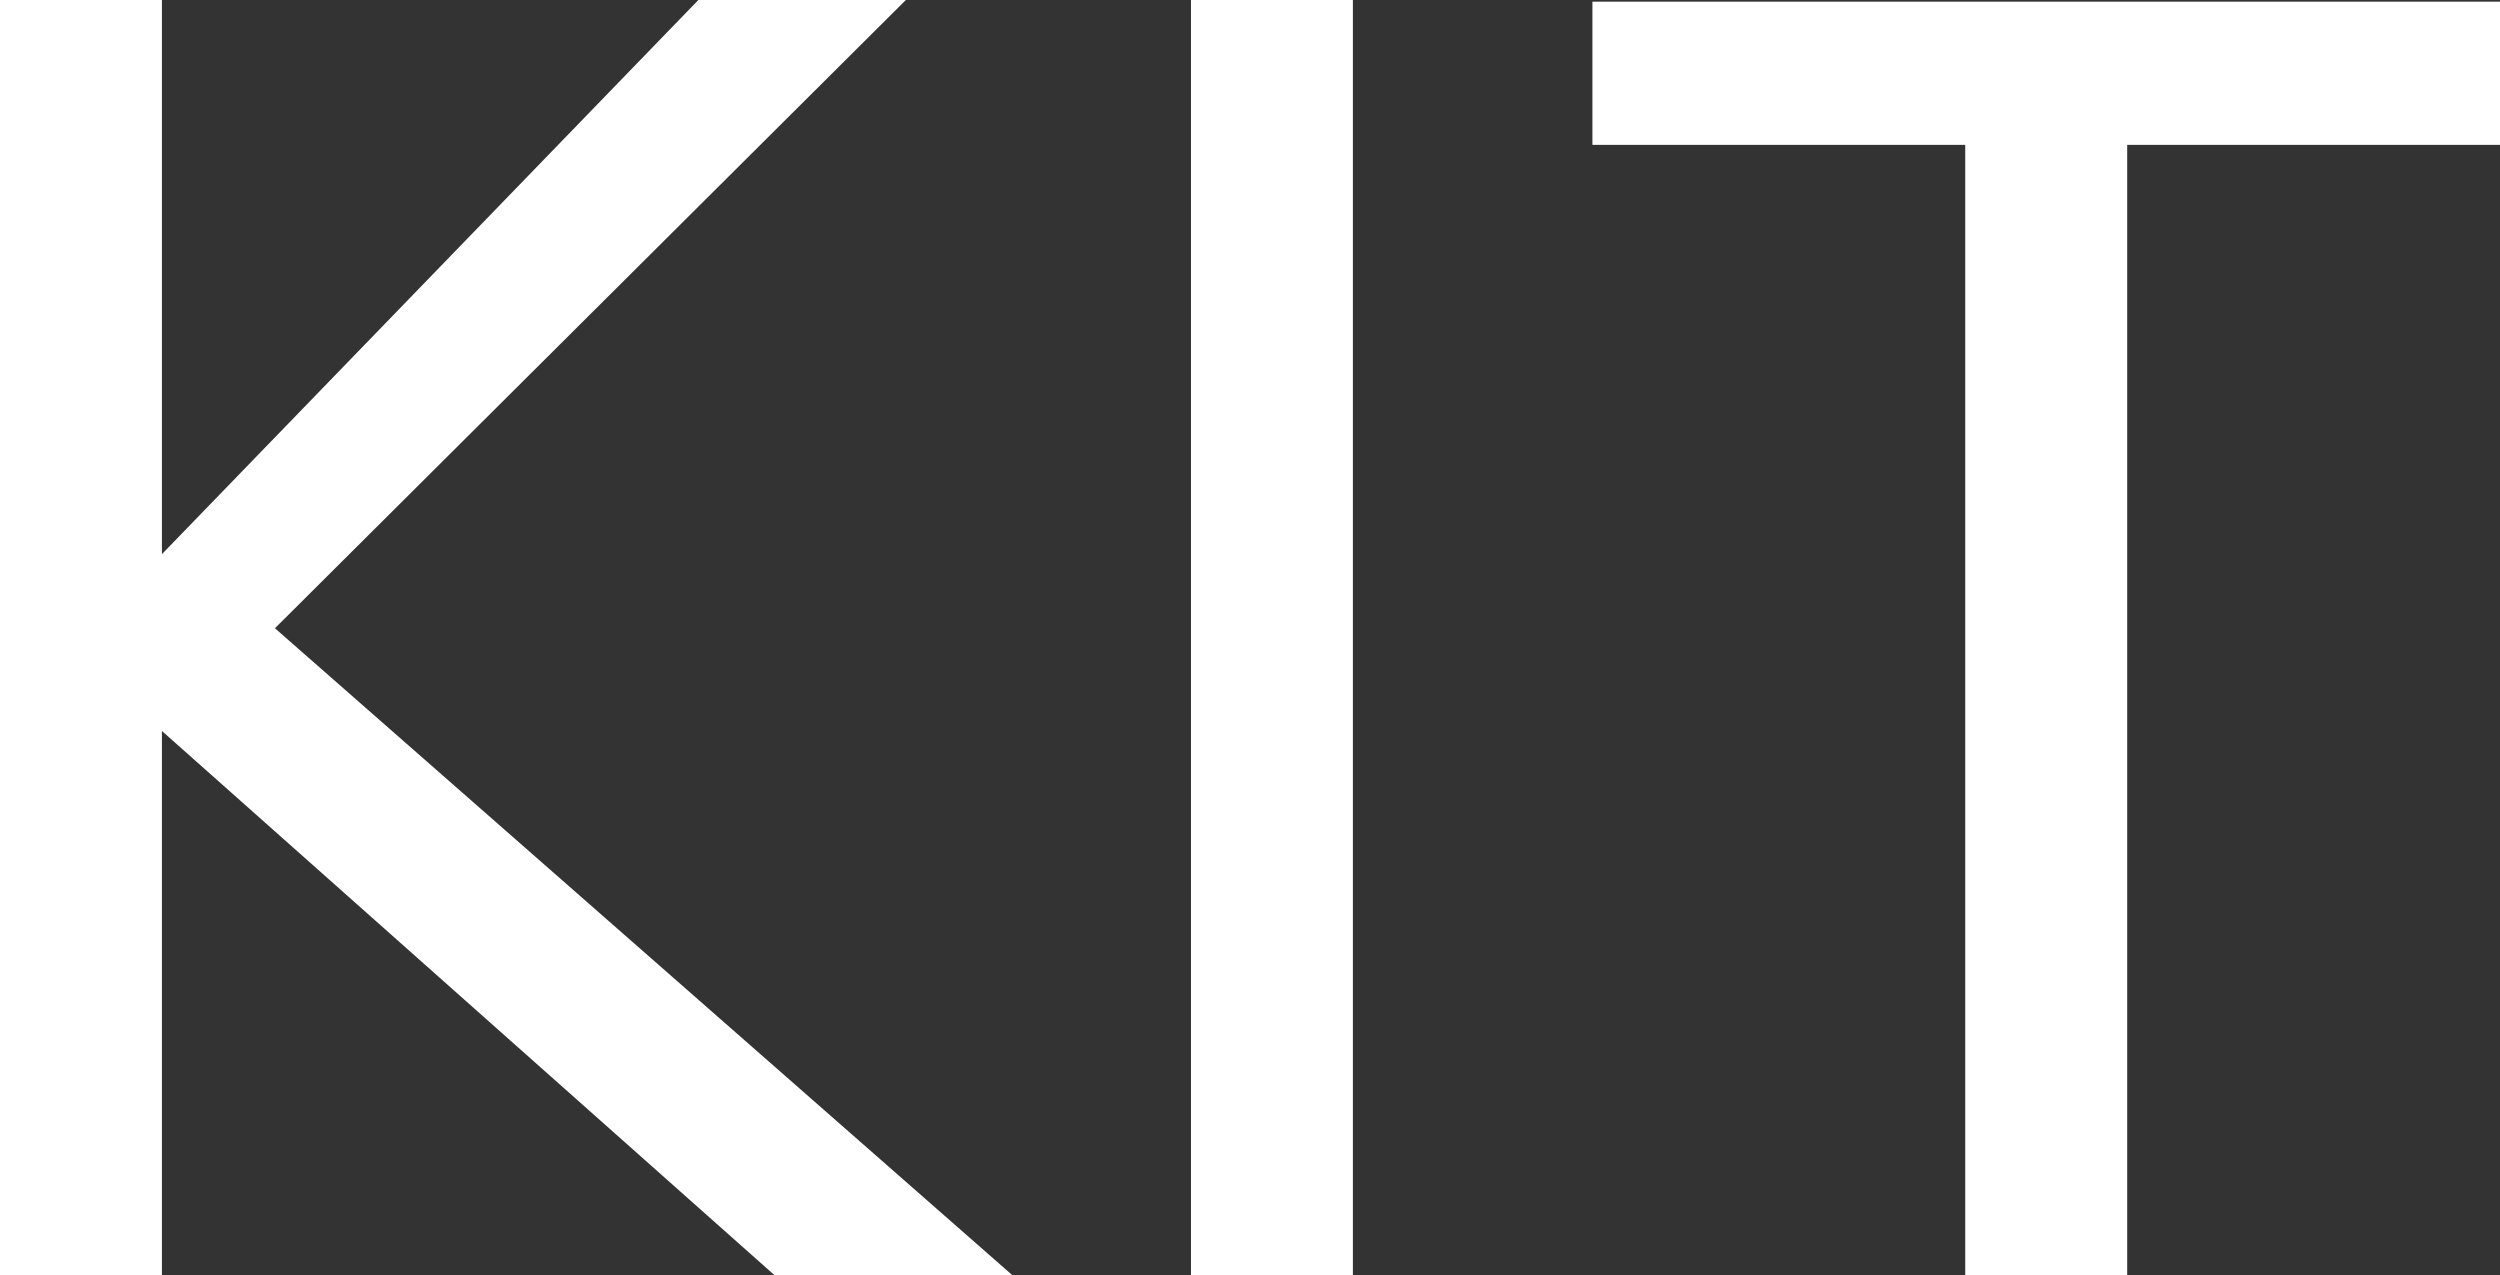
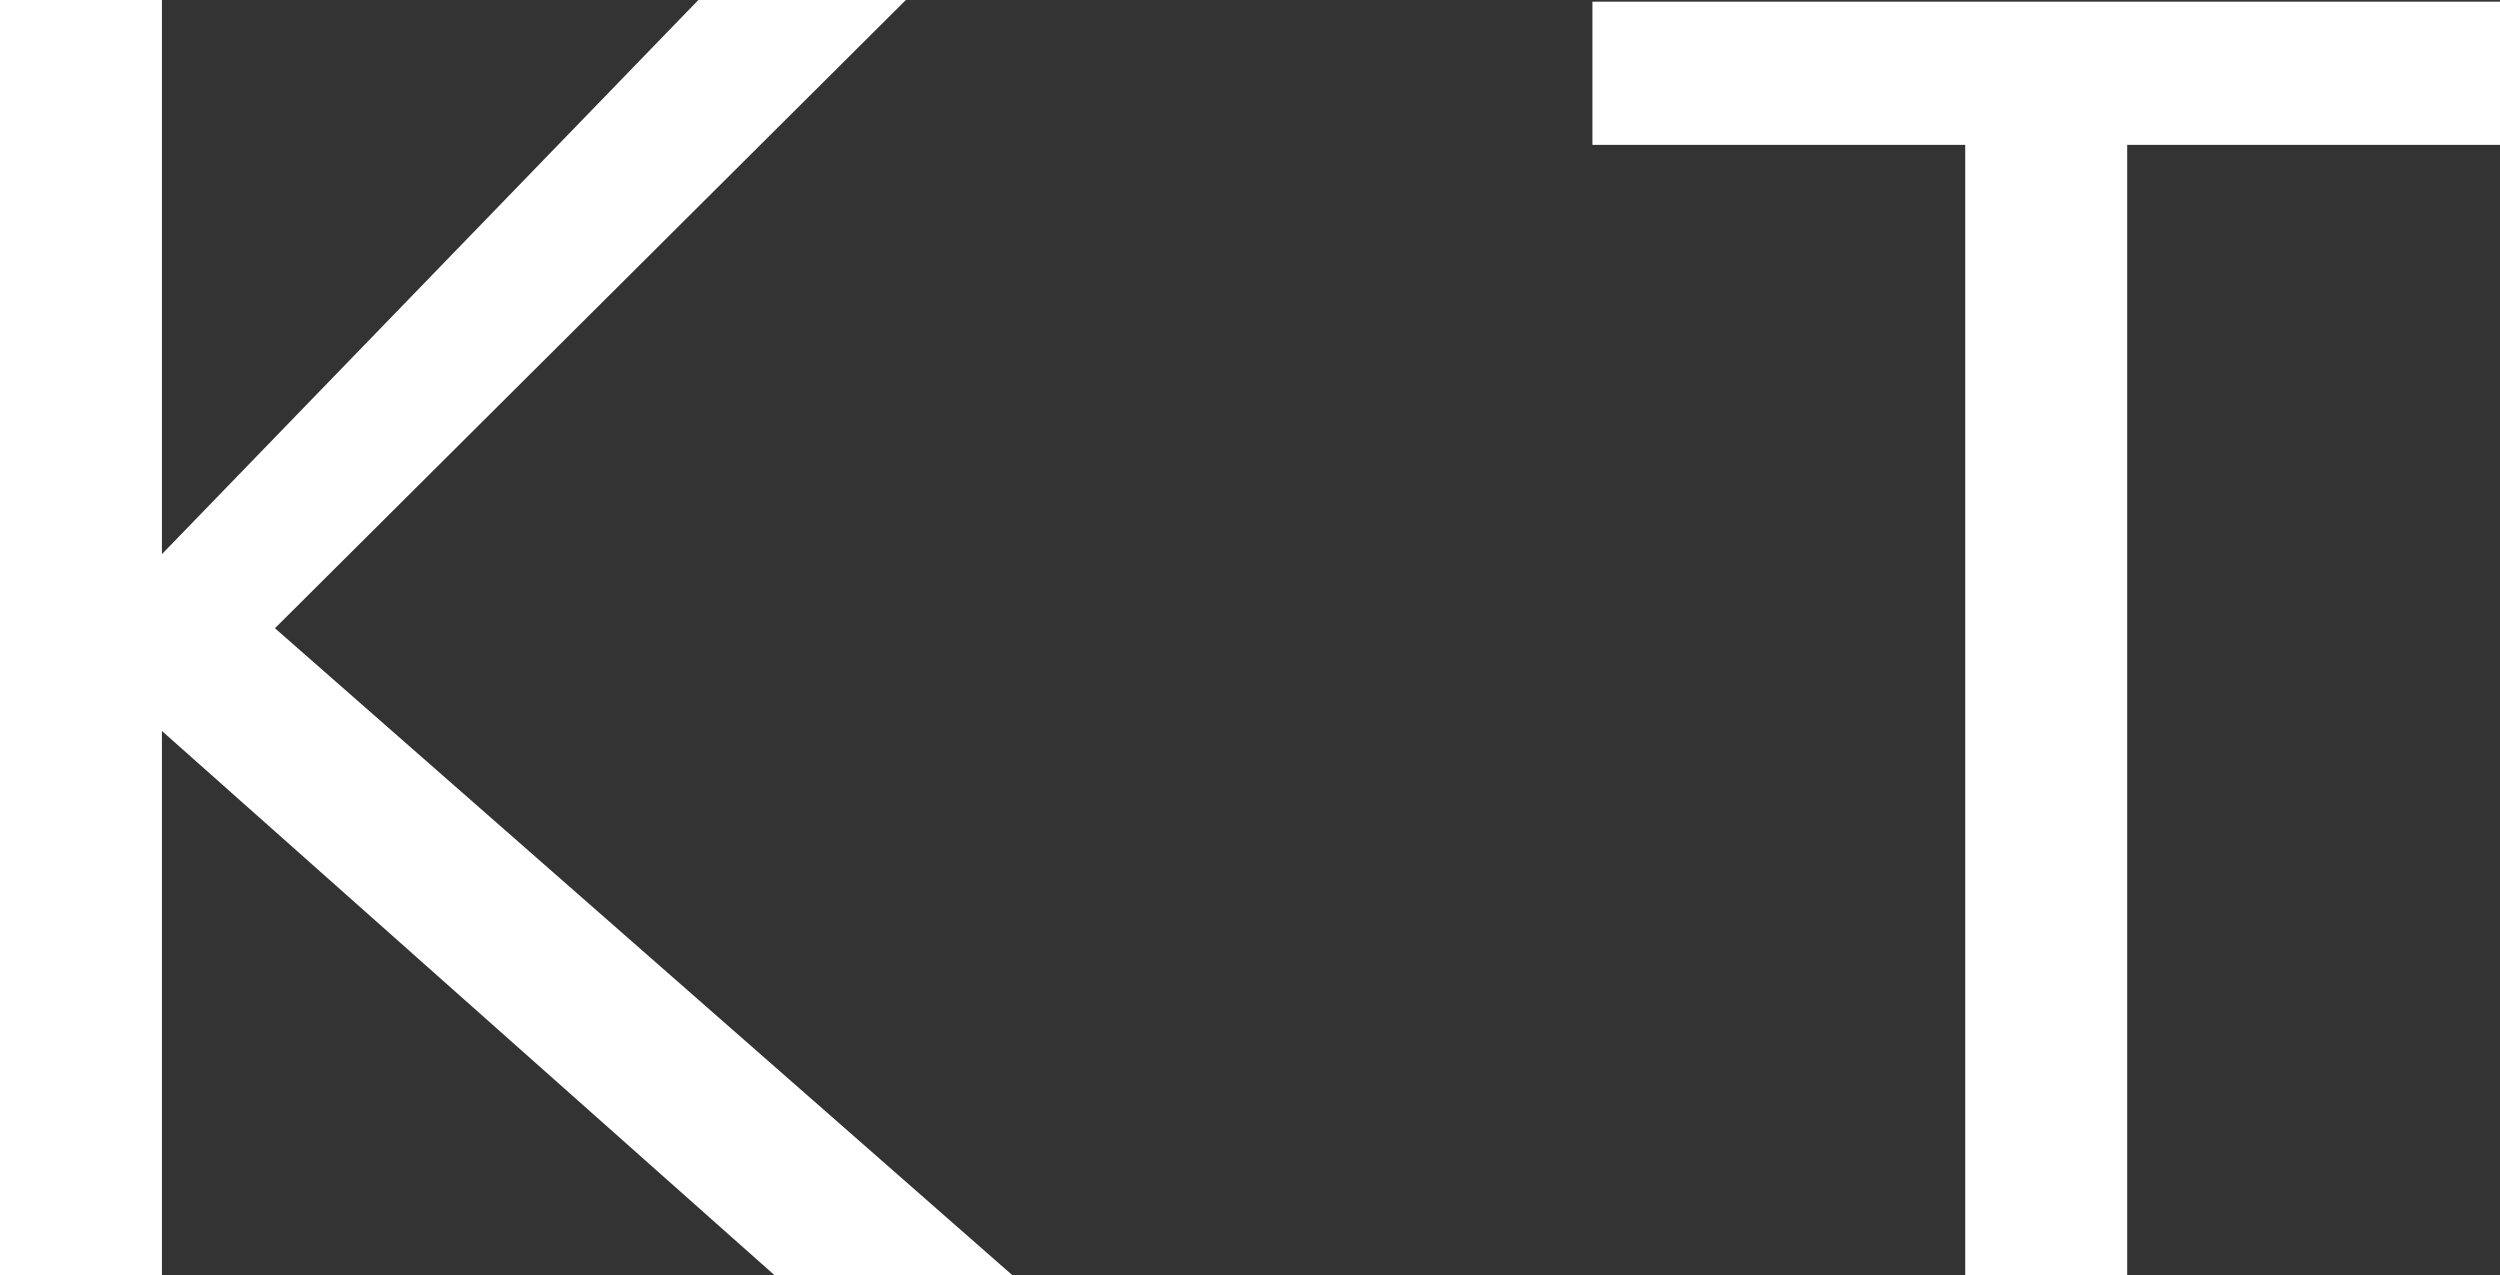
<svg xmlns="http://www.w3.org/2000/svg" fill="none" viewBox="0 0 400 204" height="204" width="400">
  <rect x="0" y="0" width="400" height="204" fill="#333333" stroke="none" />
  <path fill="white" d="M161.942 204L43.99 100.519L144.936 0H111.738L25.907 88.664V0H0V204H25.907V116.955L123.886 204H161.942Z" />
-   <path fill="white" d="M216.462 204V0H190.555V204H216.462Z" />
  <path fill="white" d="M340.351 204V23.178H400V0.269H254.789V23.178H314.438V204H340.351Z" />
</svg>